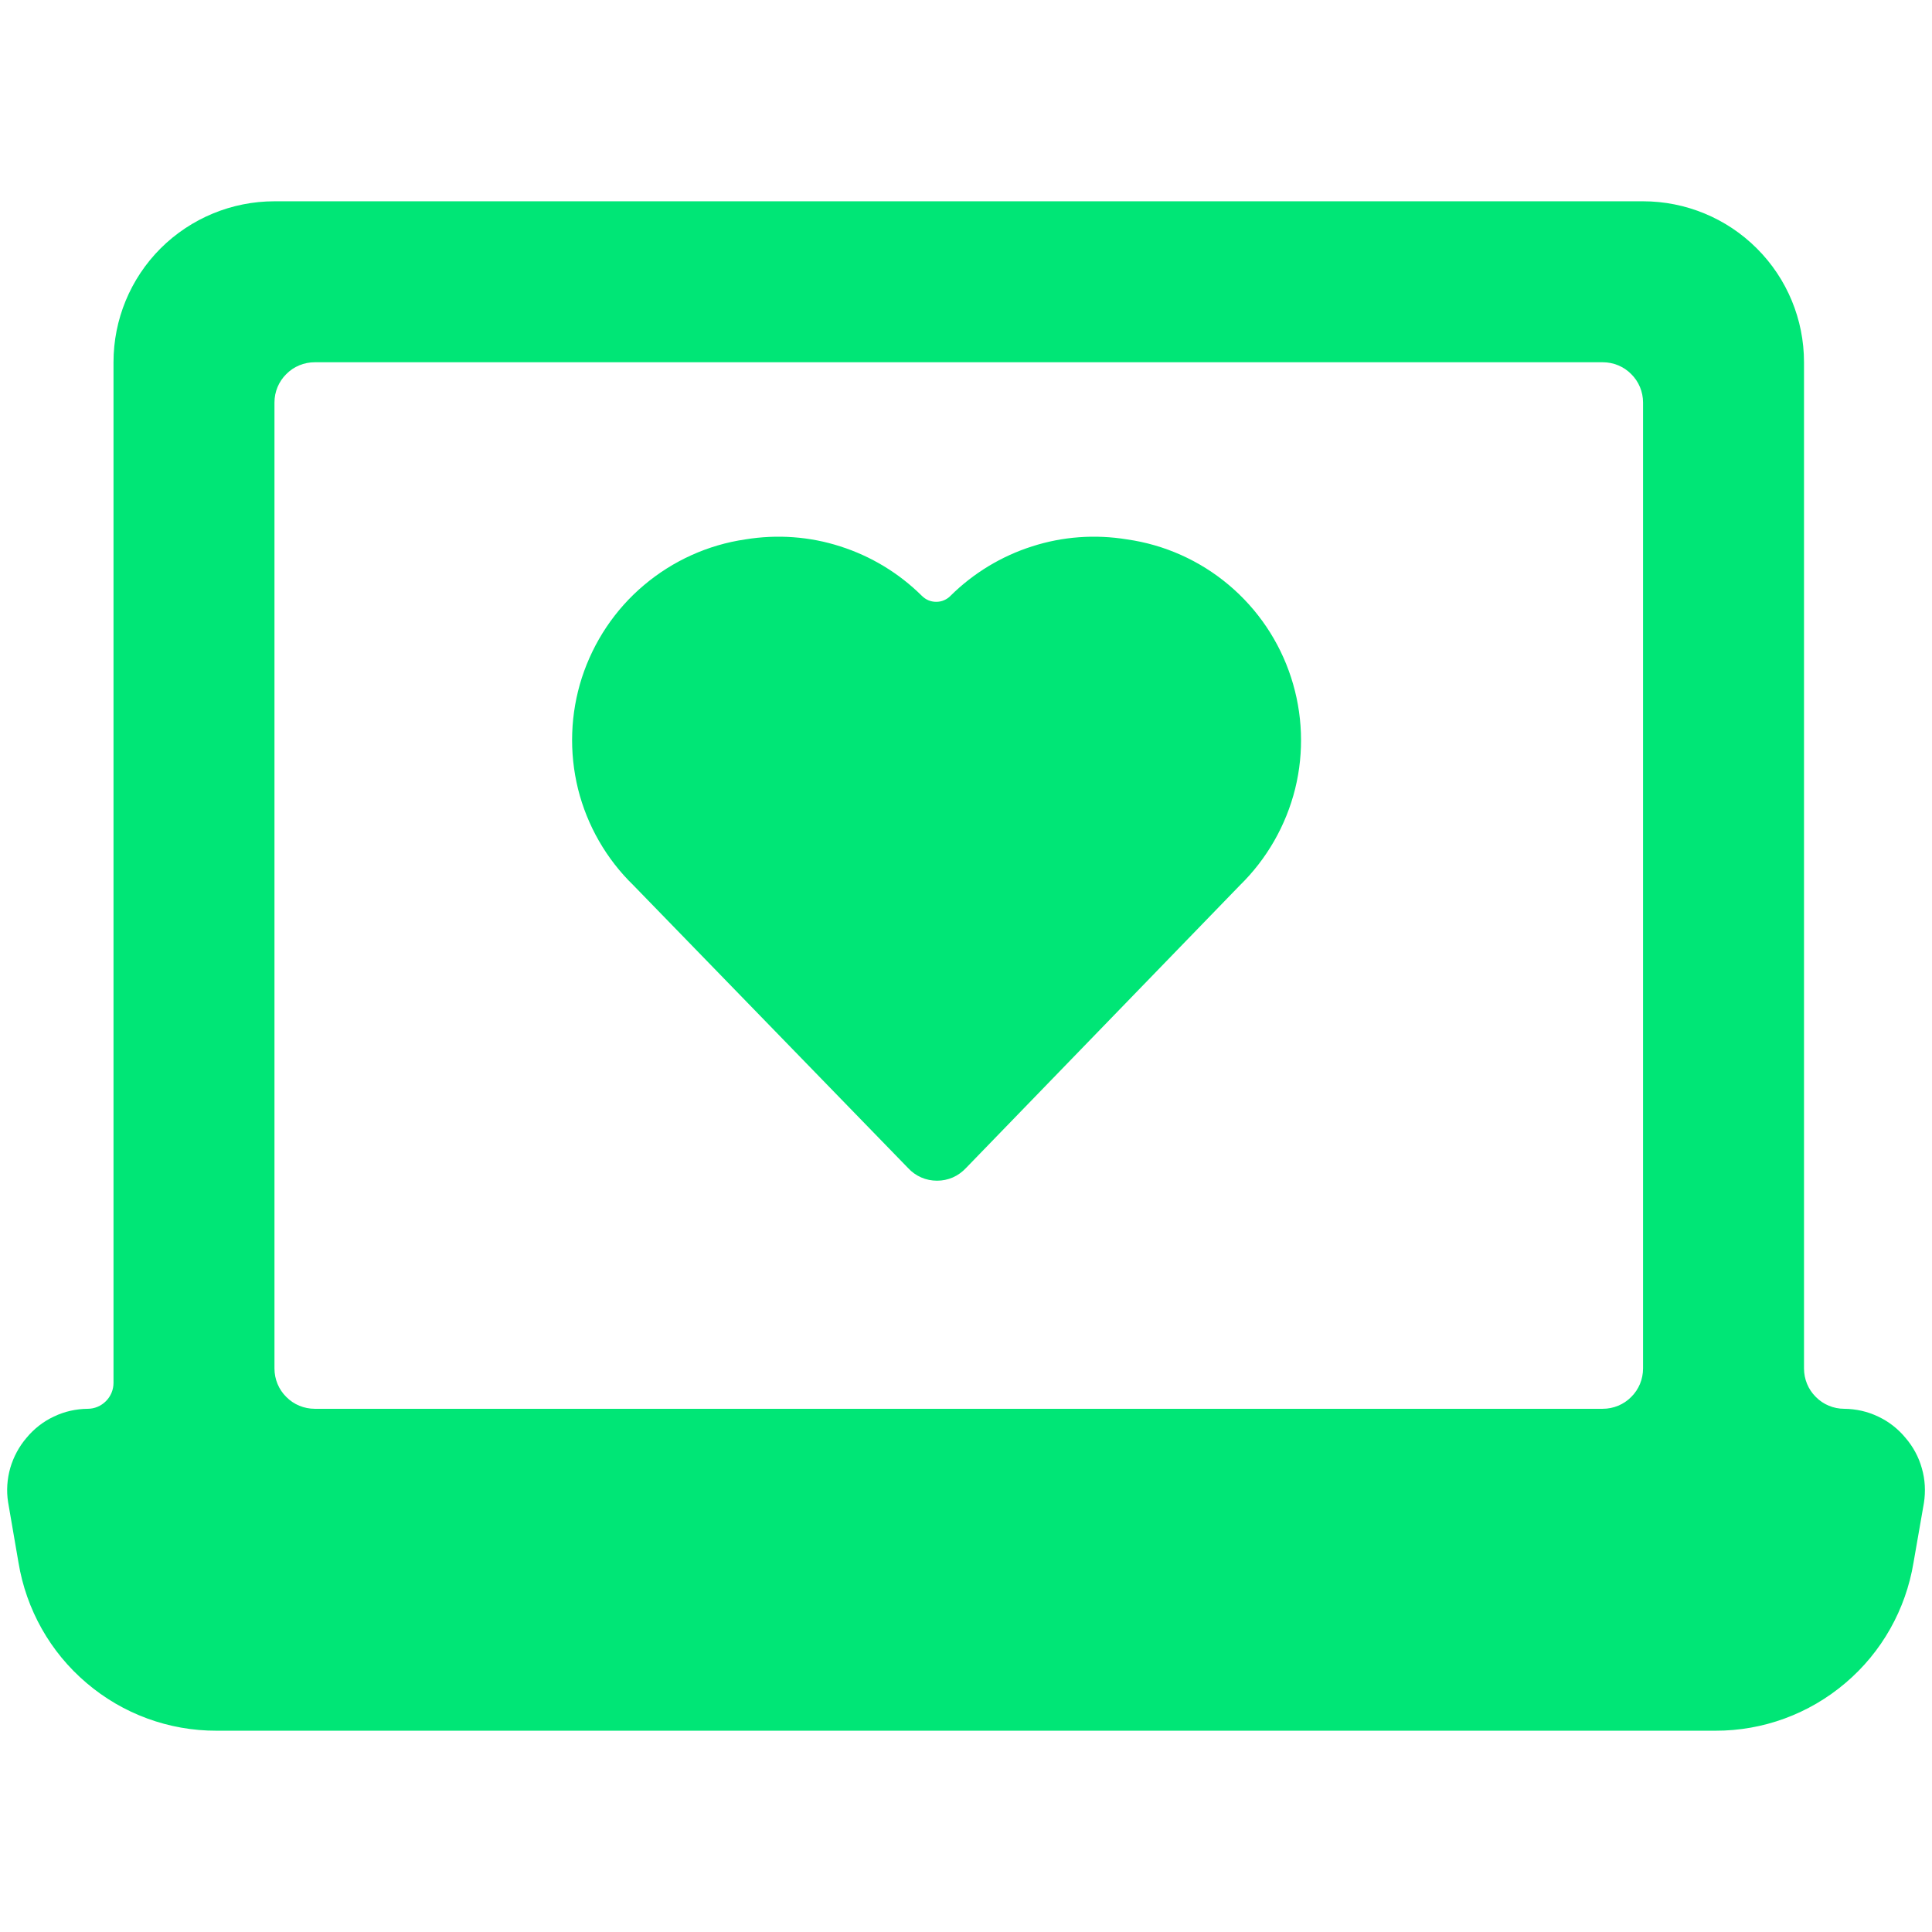
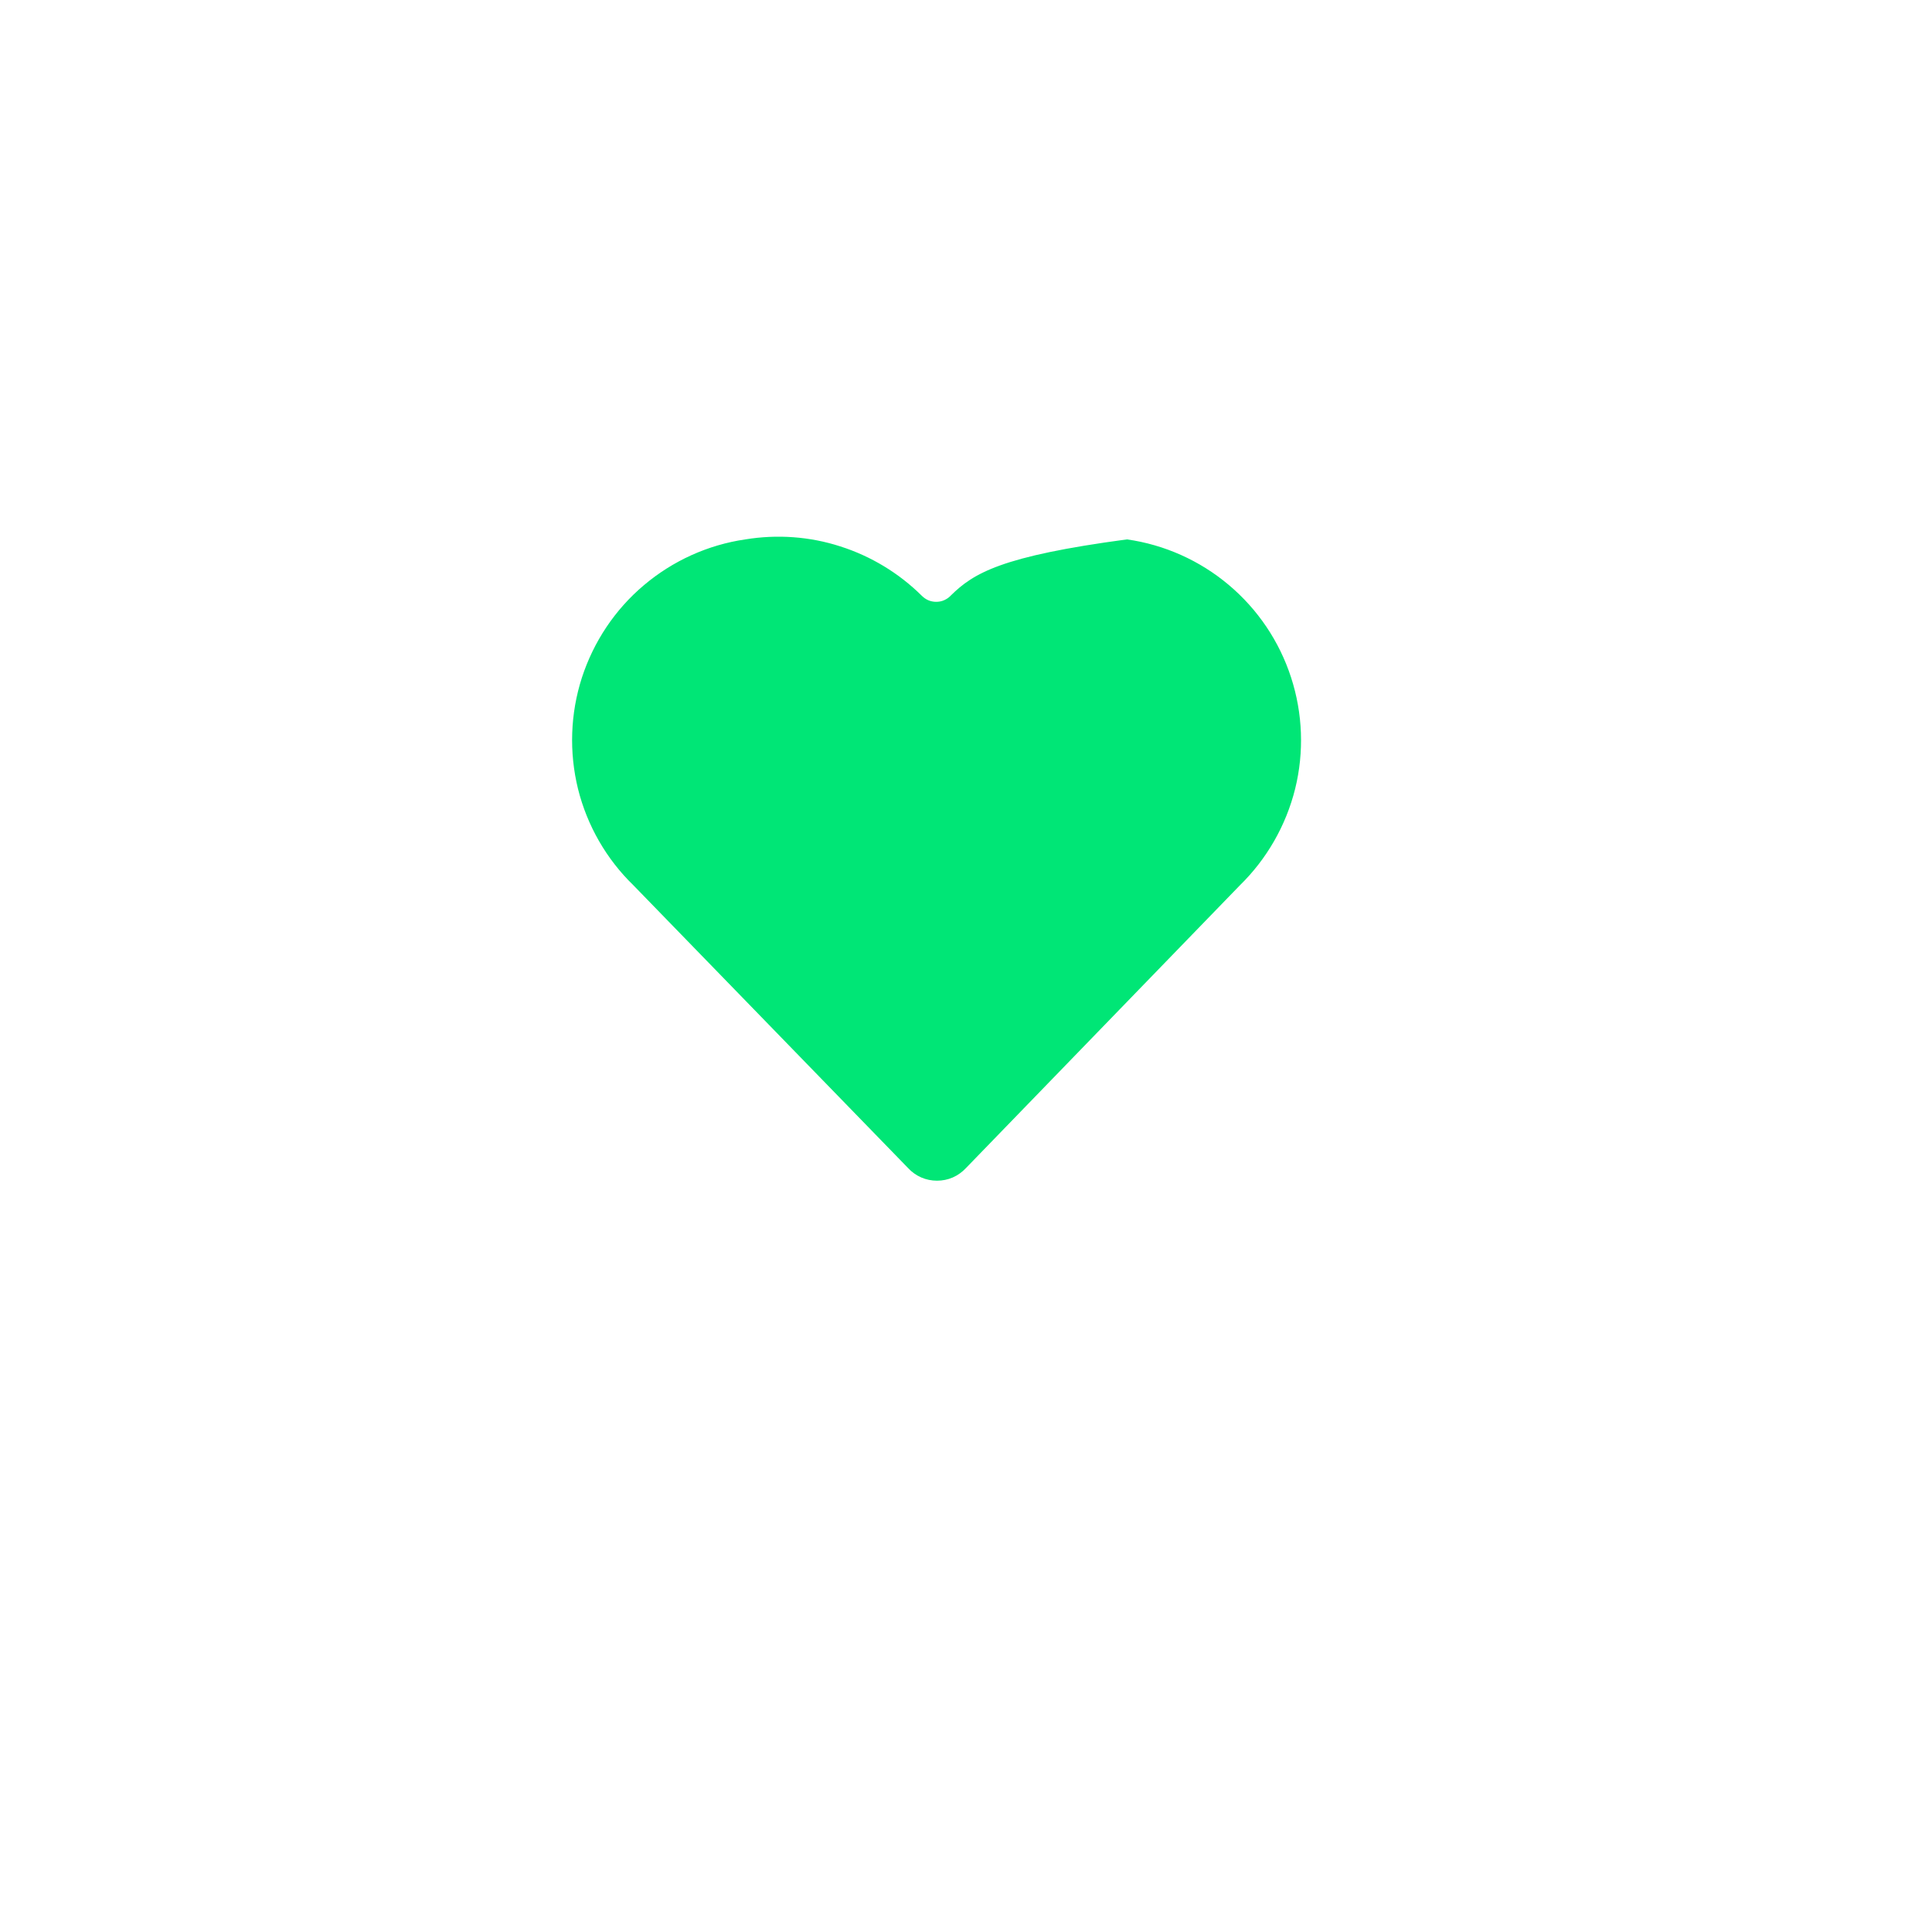
<svg xmlns="http://www.w3.org/2000/svg" width="16" height="16" viewBox="0 0 16 16" fill="none">
-   <path d="M14.94 3C14.94 2.646 14.8 2.307 14.549 2.057C14.299 1.807 13.96 1.667 13.607 1.667H2.273C1.92 1.667 1.581 1.807 1.33 2.057C1.08 2.307 0.94 2.646 0.94 3V11.453C0.94 11.51 0.917 11.564 0.877 11.604C0.837 11.644 0.783 11.667 0.727 11.667C0.63 11.668 0.534 11.689 0.447 11.731C0.359 11.772 0.282 11.832 0.22 11.907C0.158 11.979 0.112 12.065 0.085 12.157C0.059 12.249 0.052 12.345 0.067 12.44L0.153 12.94C0.217 13.329 0.416 13.683 0.717 13.938C1.017 14.194 1.399 14.334 1.793 14.333H14.207C14.601 14.334 14.982 14.194 15.283 13.938C15.584 13.683 15.783 13.329 15.847 12.94L15.933 12.447C15.948 12.351 15.943 12.253 15.916 12.16C15.89 12.066 15.843 11.98 15.78 11.907C15.718 11.832 15.641 11.772 15.553 11.731C15.466 11.689 15.37 11.668 15.273 11.667C15.185 11.667 15.1 11.632 15.038 11.569C14.975 11.507 14.94 11.422 14.94 11.333V3ZM13.607 11.333C13.607 11.422 13.572 11.507 13.509 11.569C13.447 11.632 13.362 11.667 13.273 11.667H2.607C2.518 11.667 2.433 11.632 2.371 11.569C2.308 11.507 2.273 11.422 2.273 11.333V3.333C2.273 3.245 2.308 3.16 2.371 3.098C2.433 3.035 2.518 3 2.607 3H13.273C13.362 3 13.447 3.035 13.509 3.098C13.572 3.16 13.607 3.245 13.607 3.333V11.333Z" fill="#00E676" />
-   <path d="M7.52 9.673C7.55 9.706 7.588 9.733 7.629 9.751C7.67 9.769 7.715 9.778 7.76 9.778C7.805 9.778 7.85 9.769 7.891 9.751C7.932 9.733 7.969 9.706 8 9.673L10.267 7.333C10.491 7.114 10.65 6.837 10.726 6.532C10.801 6.228 10.789 5.908 10.692 5.61C10.595 5.311 10.416 5.046 10.176 4.844C9.936 4.642 9.644 4.511 9.333 4.467C9.07 4.424 8.801 4.443 8.547 4.525C8.293 4.606 8.062 4.746 7.873 4.933C7.858 4.949 7.839 4.962 7.818 4.971C7.798 4.98 7.776 4.984 7.753 4.984C7.731 4.984 7.709 4.98 7.688 4.971C7.667 4.962 7.649 4.949 7.633 4.933C7.444 4.746 7.213 4.606 6.959 4.525C6.706 4.443 6.436 4.424 6.173 4.467C5.863 4.512 5.572 4.644 5.333 4.846C5.093 5.048 4.916 5.314 4.819 5.612C4.723 5.91 4.712 6.229 4.787 6.534C4.863 6.838 5.022 7.115 5.247 7.333L7.52 9.673Z" fill="#00E676" />
+   <path d="M7.52 9.673C7.55 9.706 7.588 9.733 7.629 9.751C7.67 9.769 7.715 9.778 7.76 9.778C7.805 9.778 7.85 9.769 7.891 9.751C7.932 9.733 7.969 9.706 8 9.673L10.267 7.333C10.491 7.114 10.65 6.837 10.726 6.532C10.801 6.228 10.789 5.908 10.692 5.61C10.595 5.311 10.416 5.046 10.176 4.844C9.936 4.642 9.644 4.511 9.333 4.467C8.293 4.606 8.062 4.746 7.873 4.933C7.858 4.949 7.839 4.962 7.818 4.971C7.798 4.98 7.776 4.984 7.753 4.984C7.731 4.984 7.709 4.98 7.688 4.971C7.667 4.962 7.649 4.949 7.633 4.933C7.444 4.746 7.213 4.606 6.959 4.525C6.706 4.443 6.436 4.424 6.173 4.467C5.863 4.512 5.572 4.644 5.333 4.846C5.093 5.048 4.916 5.314 4.819 5.612C4.723 5.91 4.712 6.229 4.787 6.534C4.863 6.838 5.022 7.115 5.247 7.333L7.52 9.673Z" fill="#00E676" />
</svg>